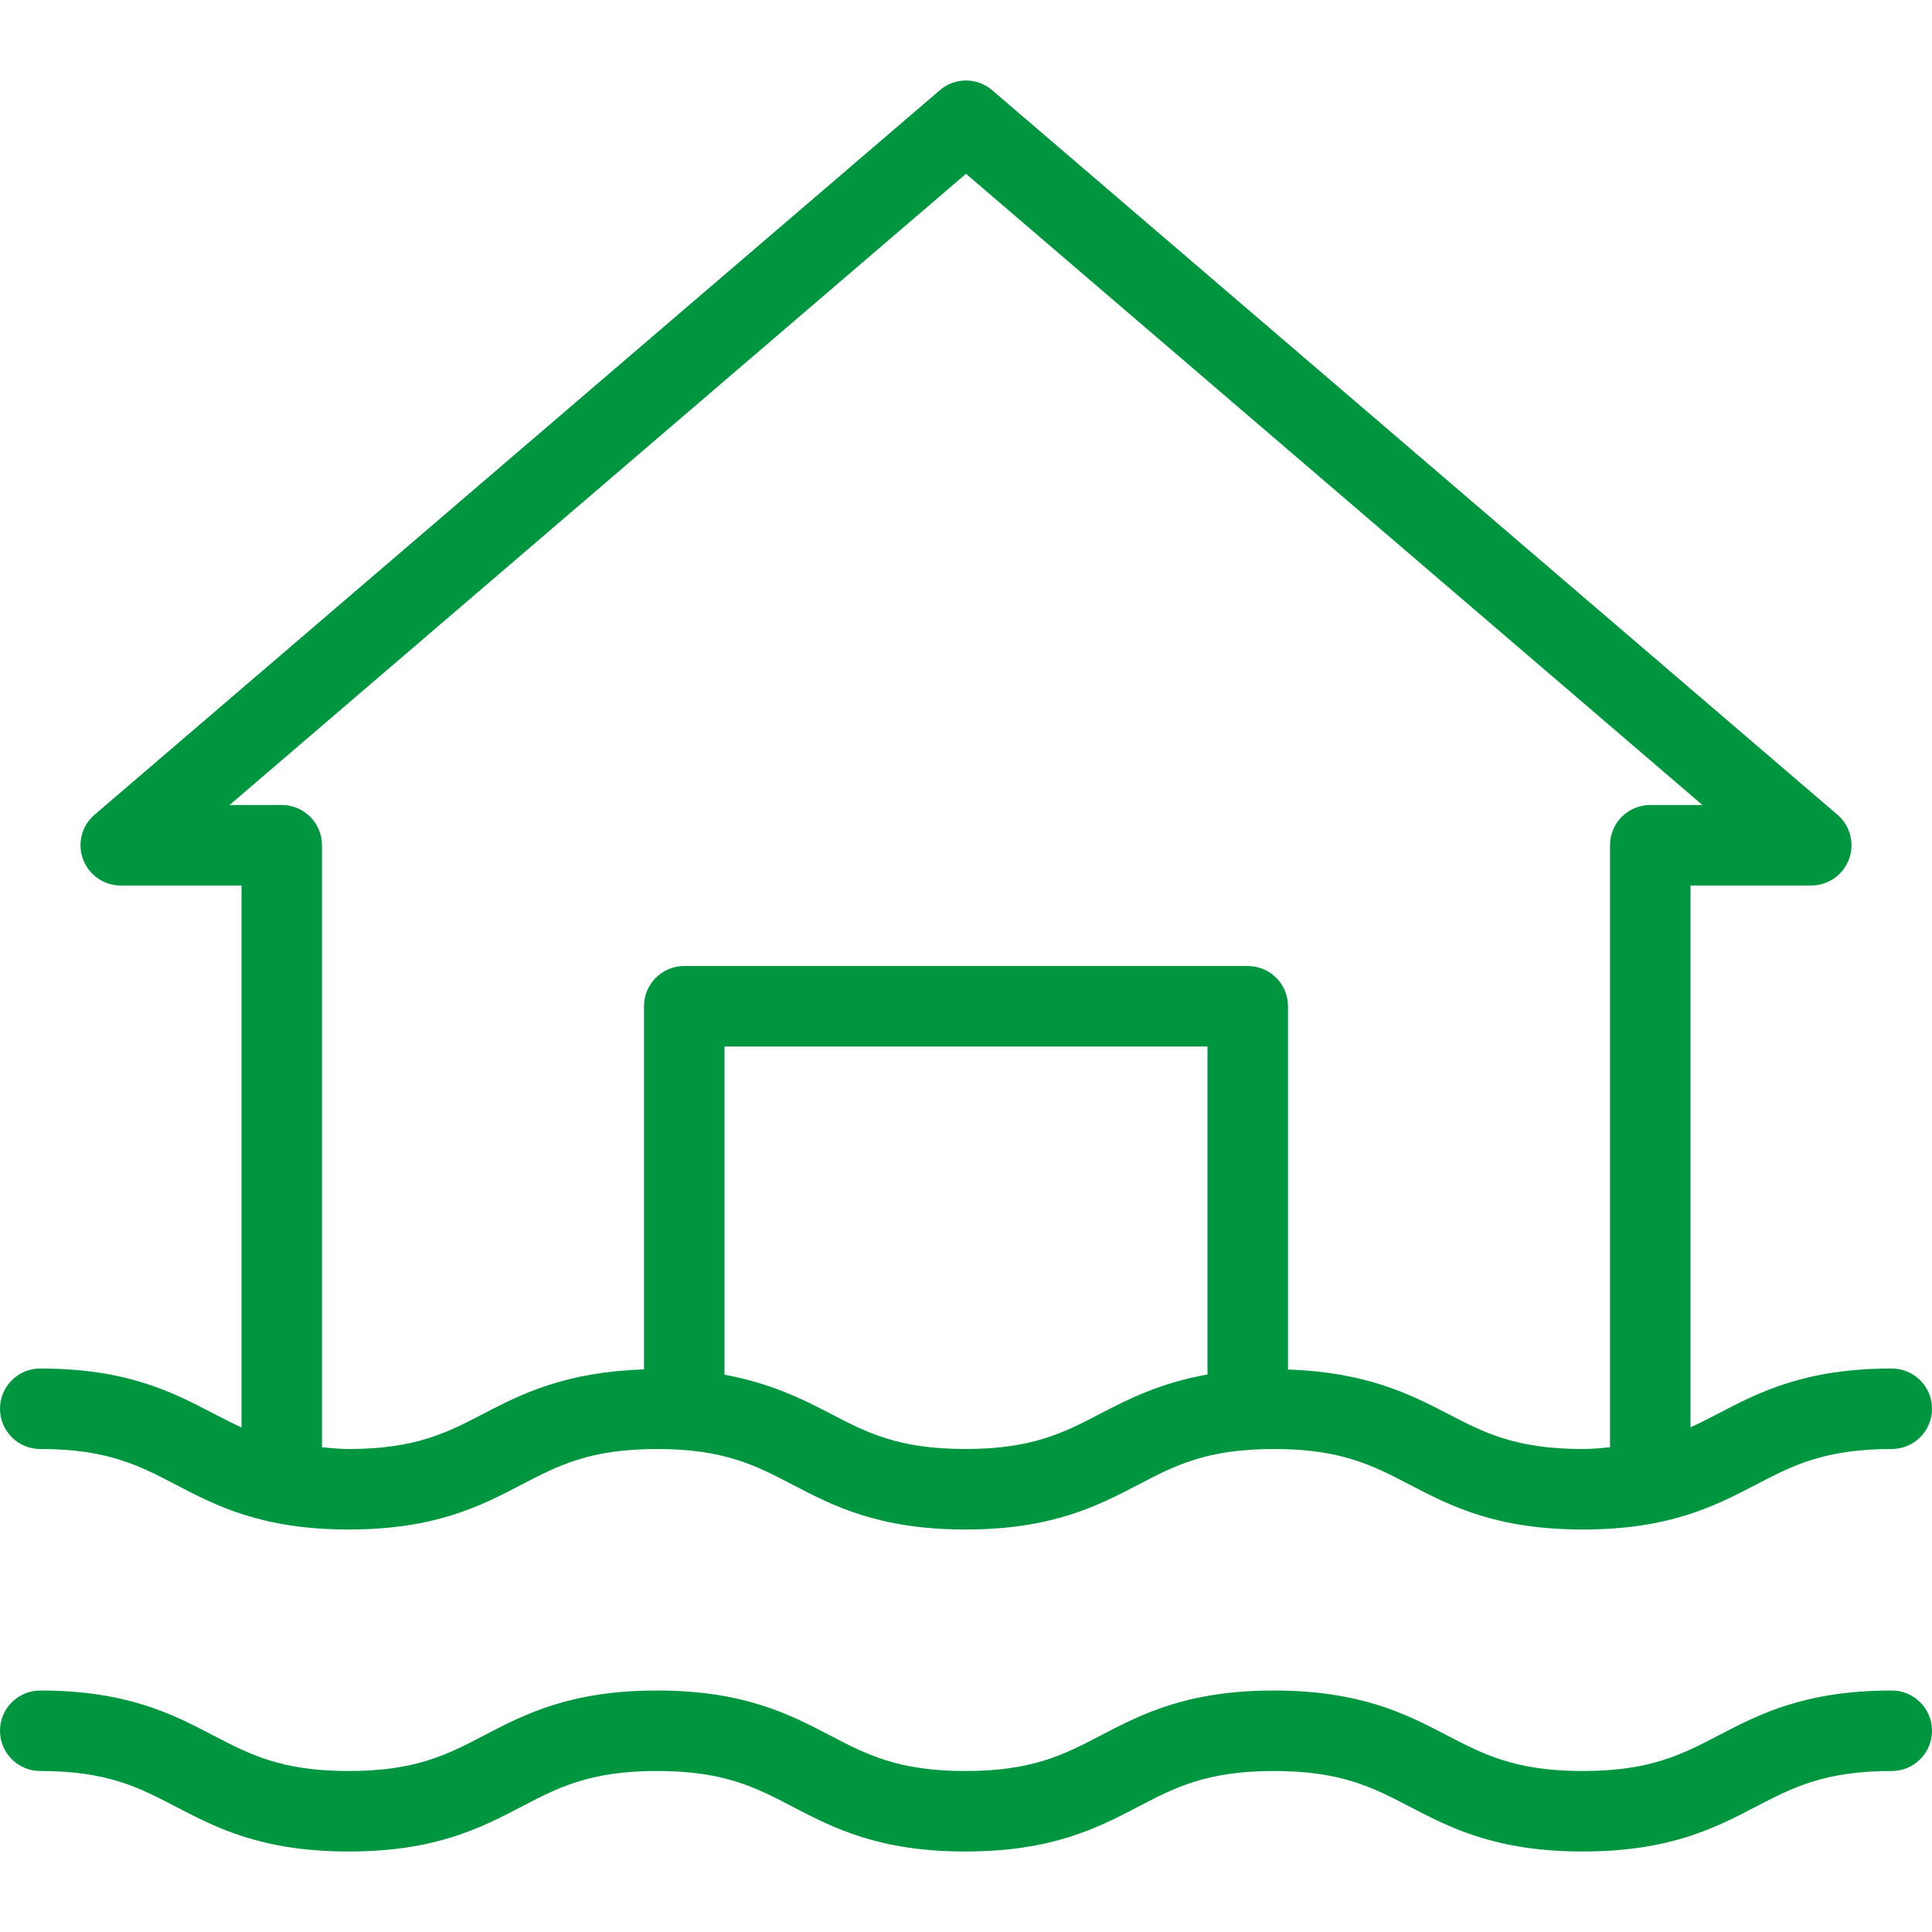
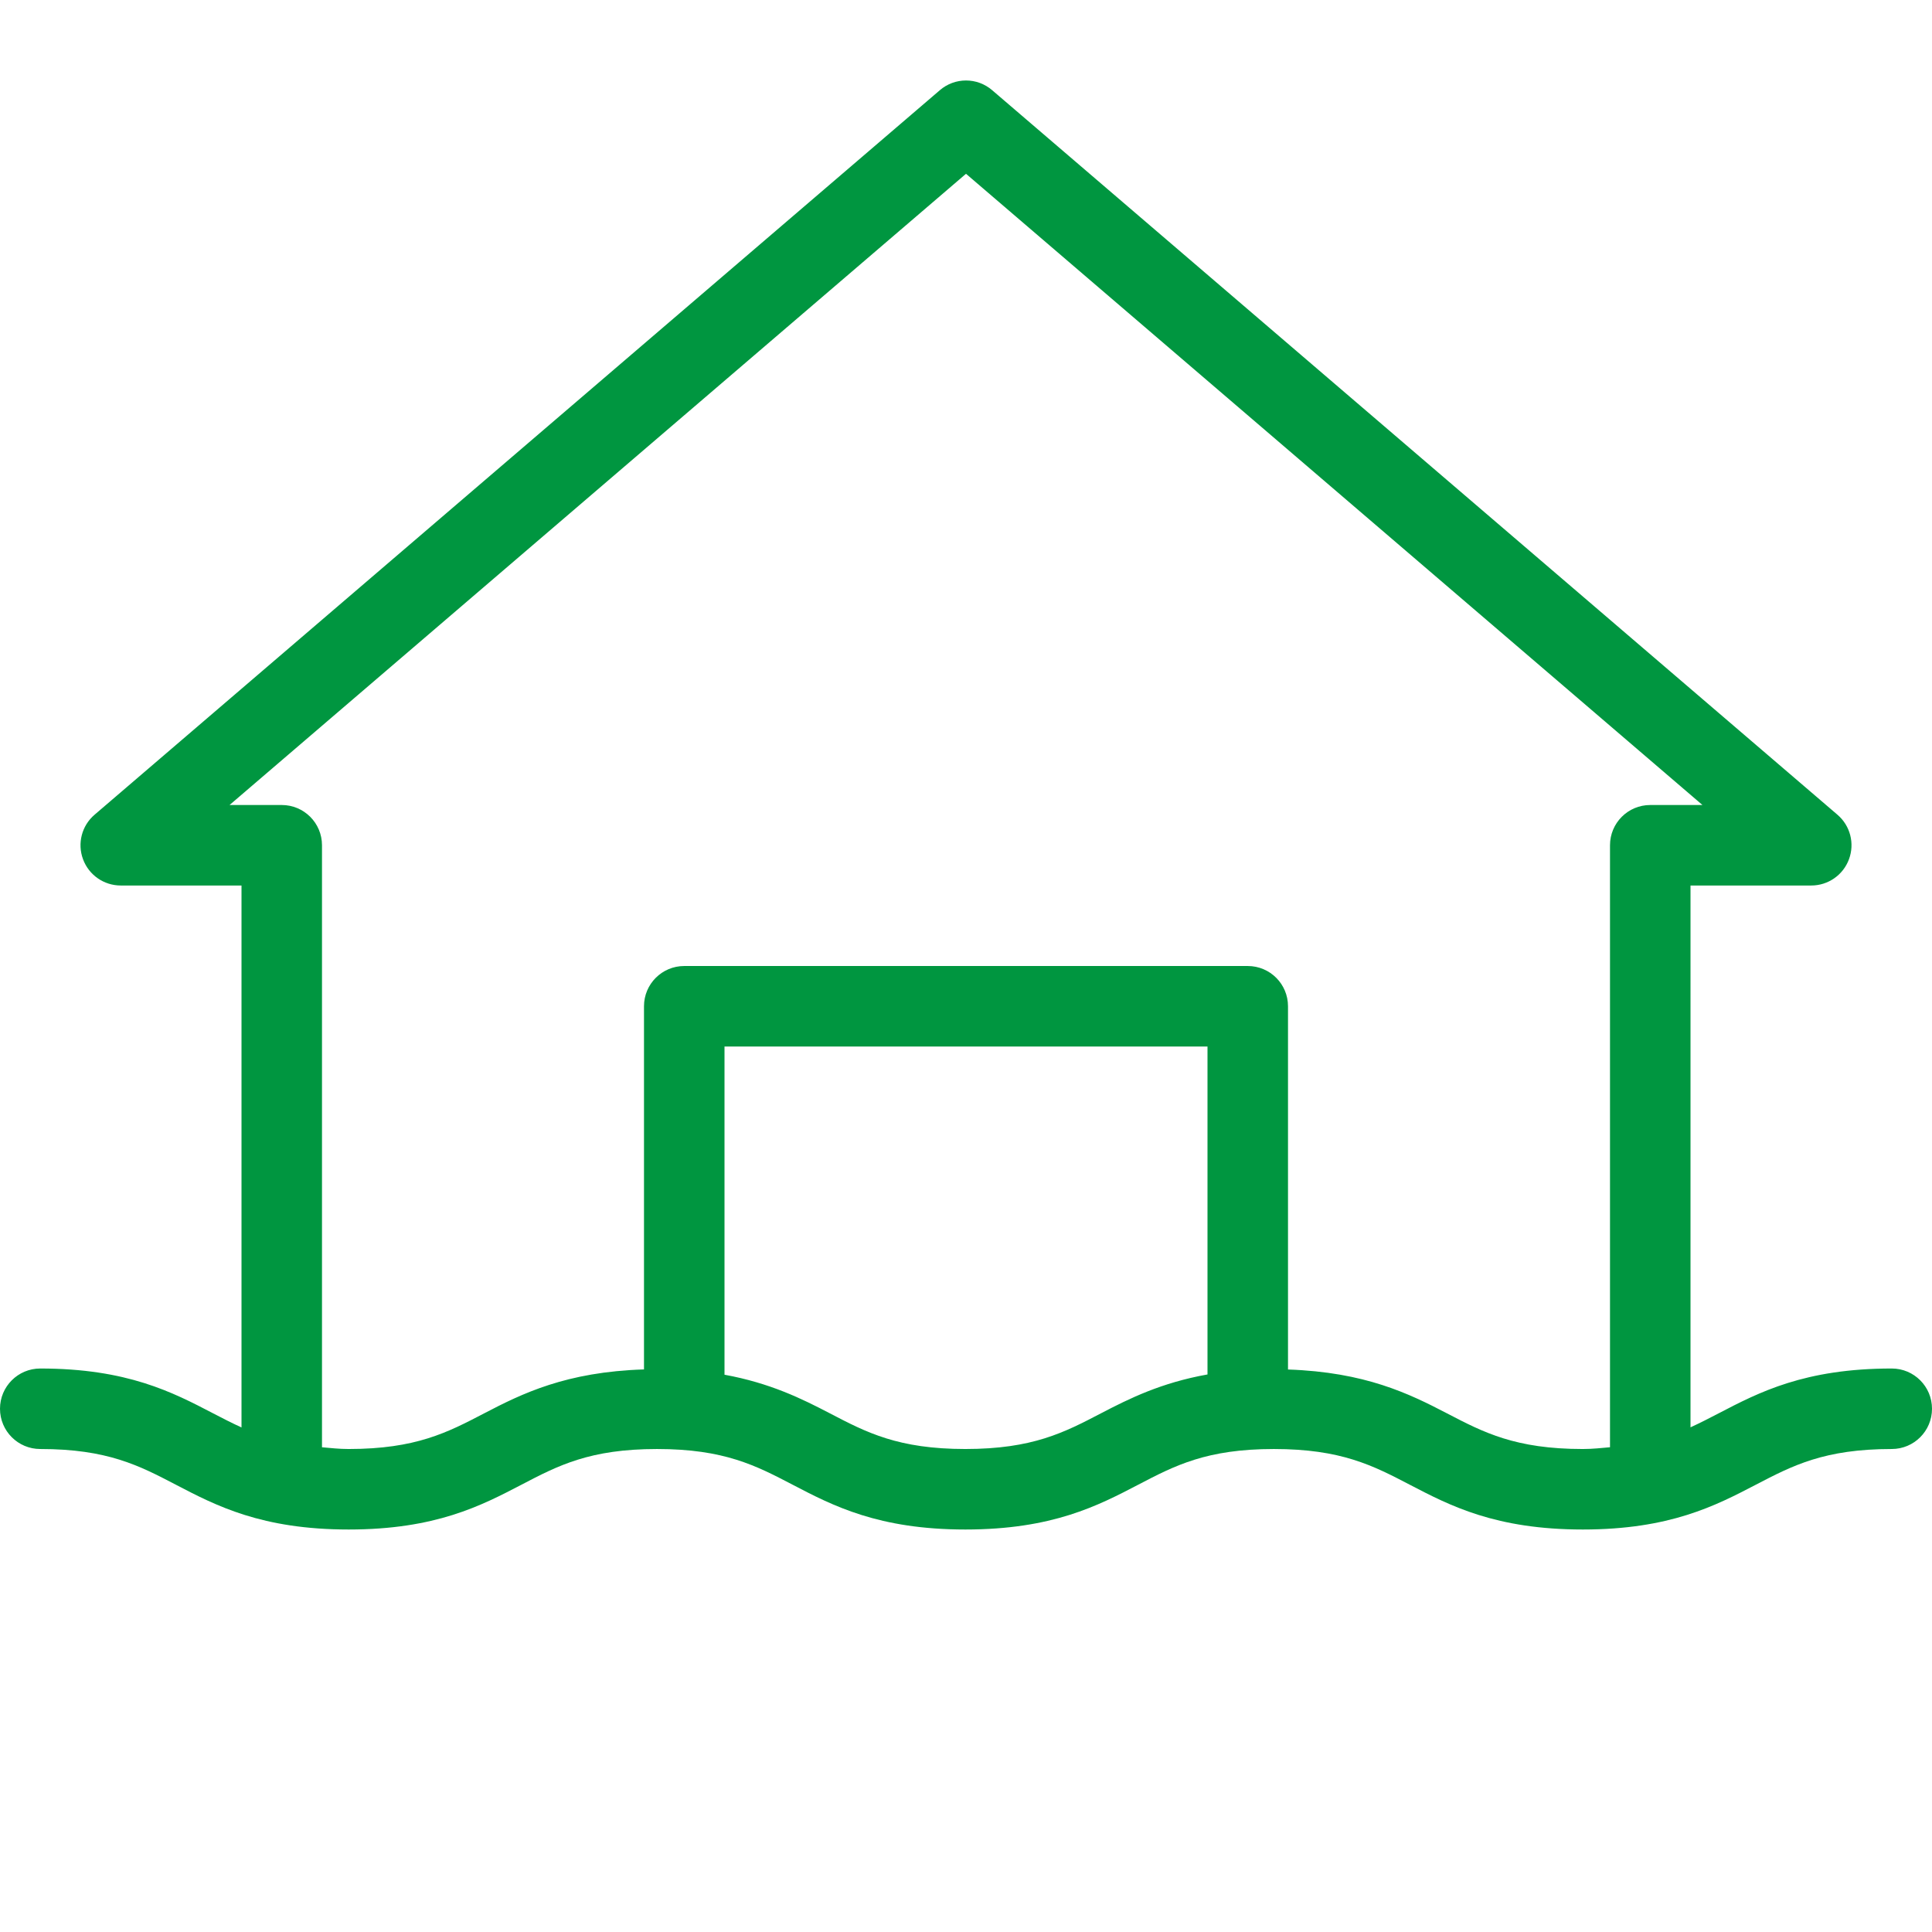
<svg xmlns="http://www.w3.org/2000/svg" id="Capa_1" x="0px" y="0px" viewBox="0 0 512 512" style="enable-background:new 0 0 512 512;" xml:space="preserve" width="512px" height="512px" class="">
  <g>
    <g>
      <g>
        <g>
          <path d="M10.667,384.003c17.813,0,26.208,4.385,35.927,9.458c10.667,5.563,22.76,11.875,45.813,11.875 c23.042,0,35.125-6.313,45.792-11.875c9.719-5.073,18.104-9.458,35.917-9.458s26.208,4.385,35.927,9.458 c10.667,5.563,22.75,11.875,45.792,11.875c23.052,0,35.146-6.313,45.813-11.875c9.719-5.073,18.115-9.458,35.938-9.458 c17.854,0,26.271,4.385,36.01,9.458c10.677,5.563,22.781,11.875,45.865,11.875c23.083,0,35.188-6.313,45.865-11.875 c9.74-5.073,18.156-9.458,36.01-9.458c5.896,0,10.667-4.771,10.667-10.667c0-5.896-4.771-10.667-10.667-10.667 c-23.083,0-35.188,6.313-45.865,11.875c-2.512,1.309-4.948,2.56-7.469,3.714V234.669h32c4.469,0,8.458-2.781,10-6.969 c1.552-4.188,0.333-8.896-3.063-11.792l-224-192c-3.979-3.438-9.896-3.438-13.875,0l-224,192 c-3.396,2.896-4.615,7.604-3.063,11.792c1.542,4.188,5.531,6.969,10,6.969h32v143.619c-2.542-1.163-5-2.422-7.531-3.743 c-10.667-5.563-22.75-11.875-45.802-11.875C4.771,362.669,0,367.44,0,373.336C0,379.232,4.771,384.003,10.667,384.003z M320,364.245c-12.272,2.193-20.711,6.379-28.229,10.299c-9.719,5.073-18.115,9.458-35.938,9.458 c-17.813,0-26.198-4.385-35.917-9.458c-7.451-3.885-15.827-8.021-27.917-10.23v-86.978h128V364.245z M60.833,213.336L256,46.055 l195.167,167.281h-13.833c-5.896,0-10.667,4.771-10.667,10.667v159.533c-2.327,0.191-4.479,0.467-7.208,0.467 c-17.854,0-26.271-4.385-36.01-9.458c-10.027-5.224-21.658-10.917-42.115-11.613v-96.262c0-5.896-4.771-10.667-10.667-10.667 H181.333c-5.896,0-10.667,4.771-10.667,10.667v96.241c-20.619,0.647-32.275,6.384-42.344,11.634 c-9.719,5.073-18.104,9.458-35.917,9.458c-2.678,0-4.784-0.275-7.073-0.46v-159.54c0-5.896-4.771-10.667-10.667-10.667H60.833z" data-original="#000000" class="active-path" data-old_color="#0072FF" fill="#009640" />
-           <path d="M501.333,448.003c-23.083,0-35.188,6.313-45.865,11.875c-9.74,5.073-18.156,9.458-36.01,9.458 c-17.854,0-26.271-4.385-36.01-9.458c-10.677-5.563-22.781-11.875-45.865-11.875c-23.052,0-35.146,6.313-45.813,11.875 c-9.719,5.073-18.115,9.458-35.938,9.458c-17.813,0-26.198-4.385-35.917-9.458c-10.667-5.563-22.75-11.875-45.802-11.875 c-23.042,0-35.125,6.313-45.792,11.875c-9.719,5.073-18.104,9.458-35.917,9.458c-17.823,0-26.219-4.385-35.938-9.458 c-10.667-5.563-22.75-11.875-45.802-11.875C4.771,448.003,0,452.773,0,458.669c0,5.896,4.771,10.667,10.667,10.667 c17.813,0,26.208,4.385,35.927,9.458c10.667,5.563,22.76,11.875,45.813,11.875c23.042,0,35.125-6.313,45.792-11.875 c9.719-5.073,18.104-9.458,35.917-9.458s26.208,4.385,35.927,9.458c10.667,5.563,22.75,11.875,45.792,11.875 c23.052,0,35.146-6.313,45.813-11.875c9.719-5.073,18.115-9.458,35.938-9.458c17.854,0,26.271,4.385,36.01,9.458 c10.677,5.563,22.781,11.875,45.865,11.875c23.083,0,35.188-6.313,45.865-11.875c9.74-5.073,18.156-9.458,36.01-9.458 c5.896,0,10.667-4.771,10.667-10.667C512,452.773,507.229,448.003,501.333,448.003z" data-original="#000000" class="active-path" data-old_color="#0072FF" fill="#009640" />
        </g>
      </g>
    </g>
  </g>
</svg>